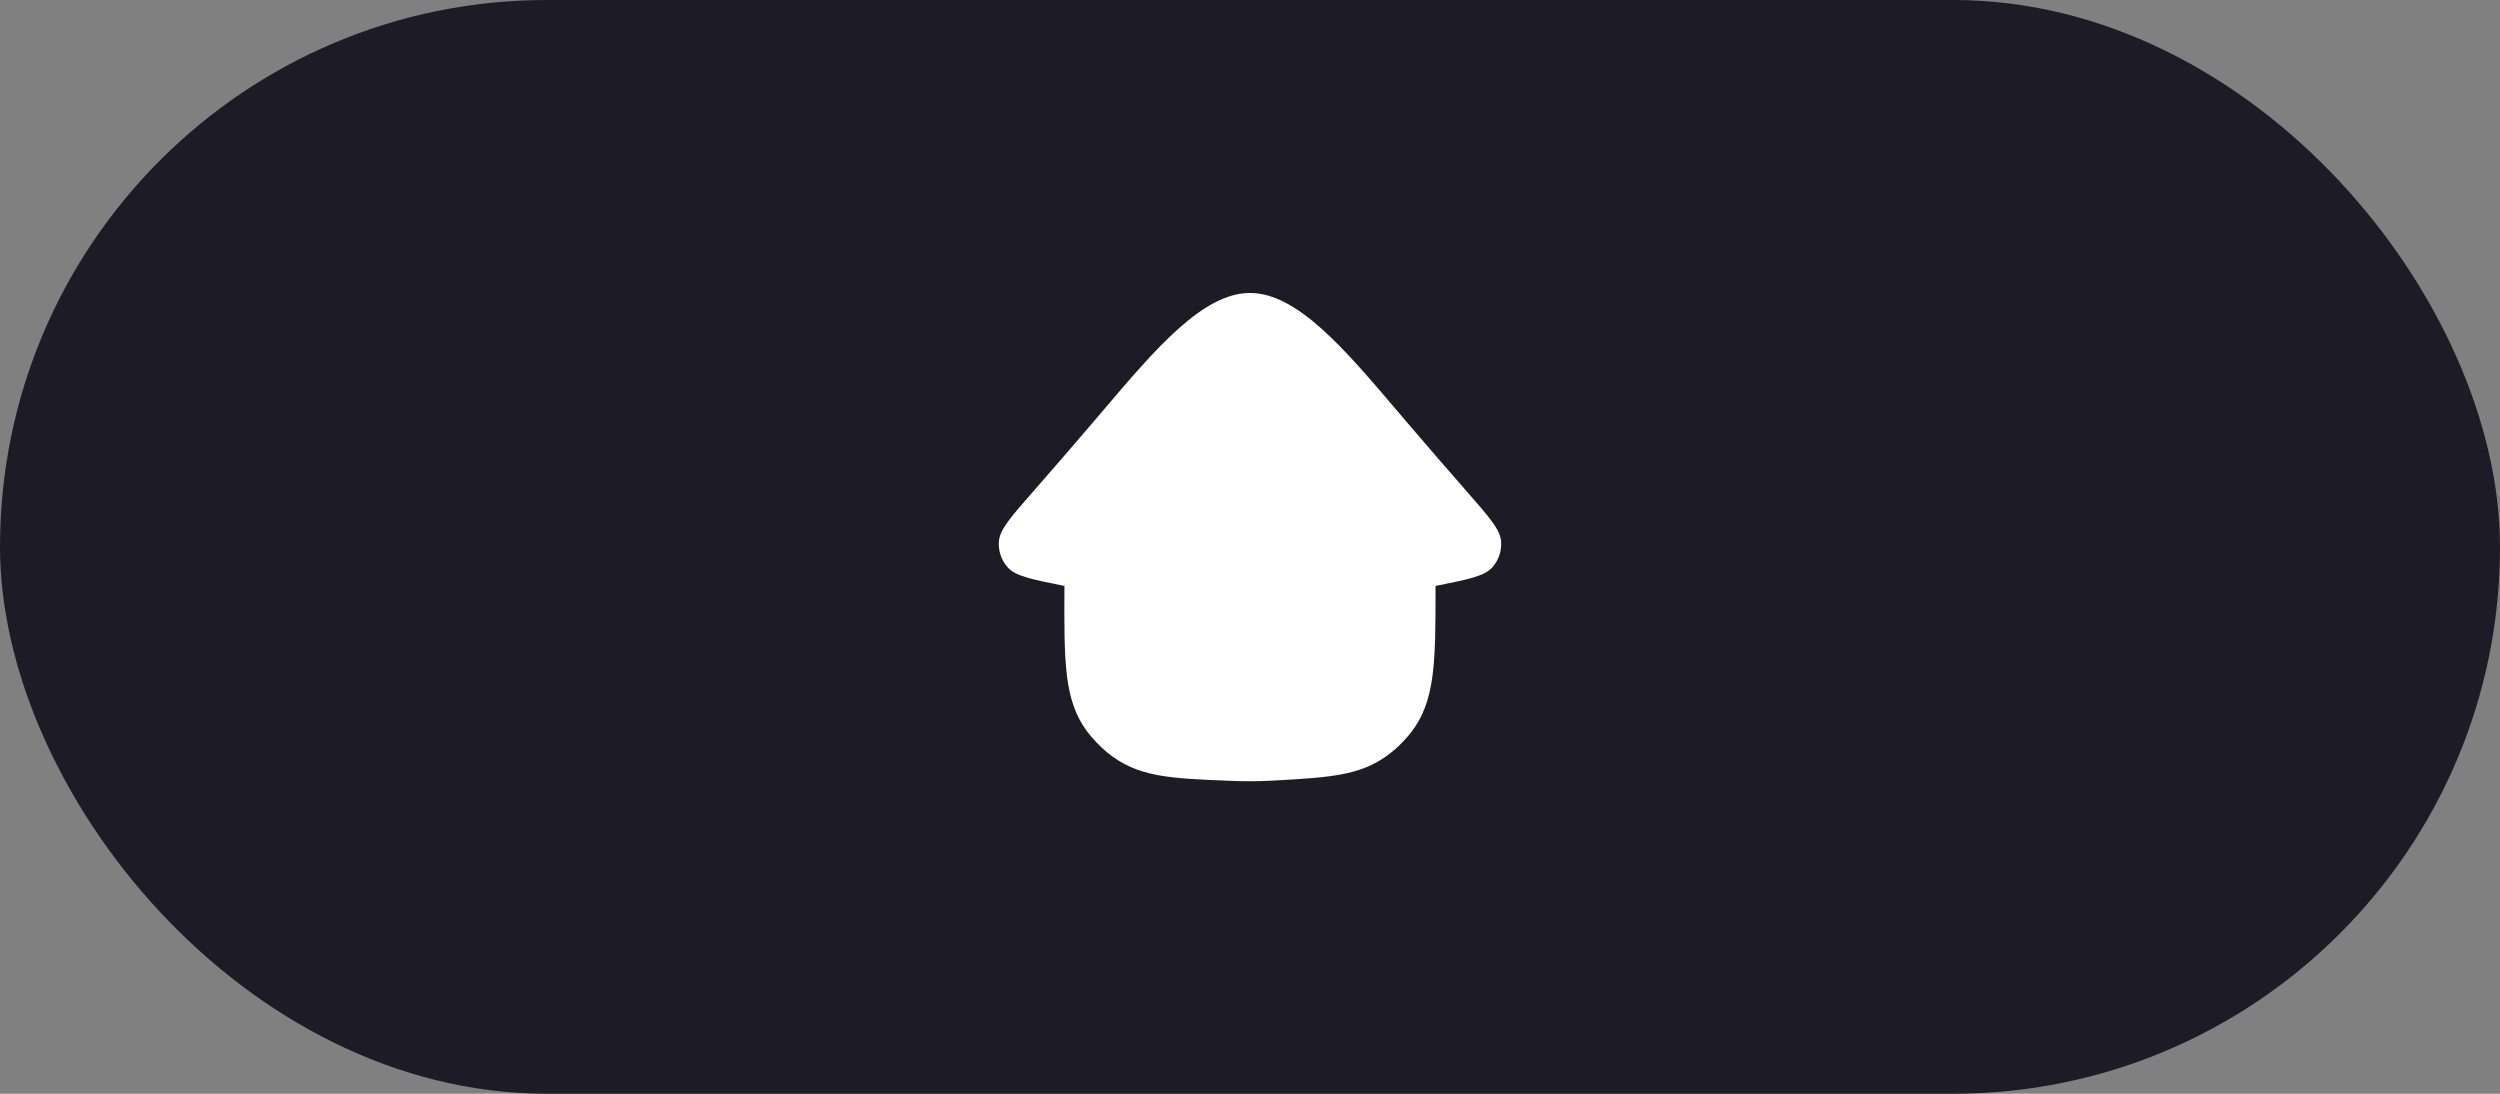
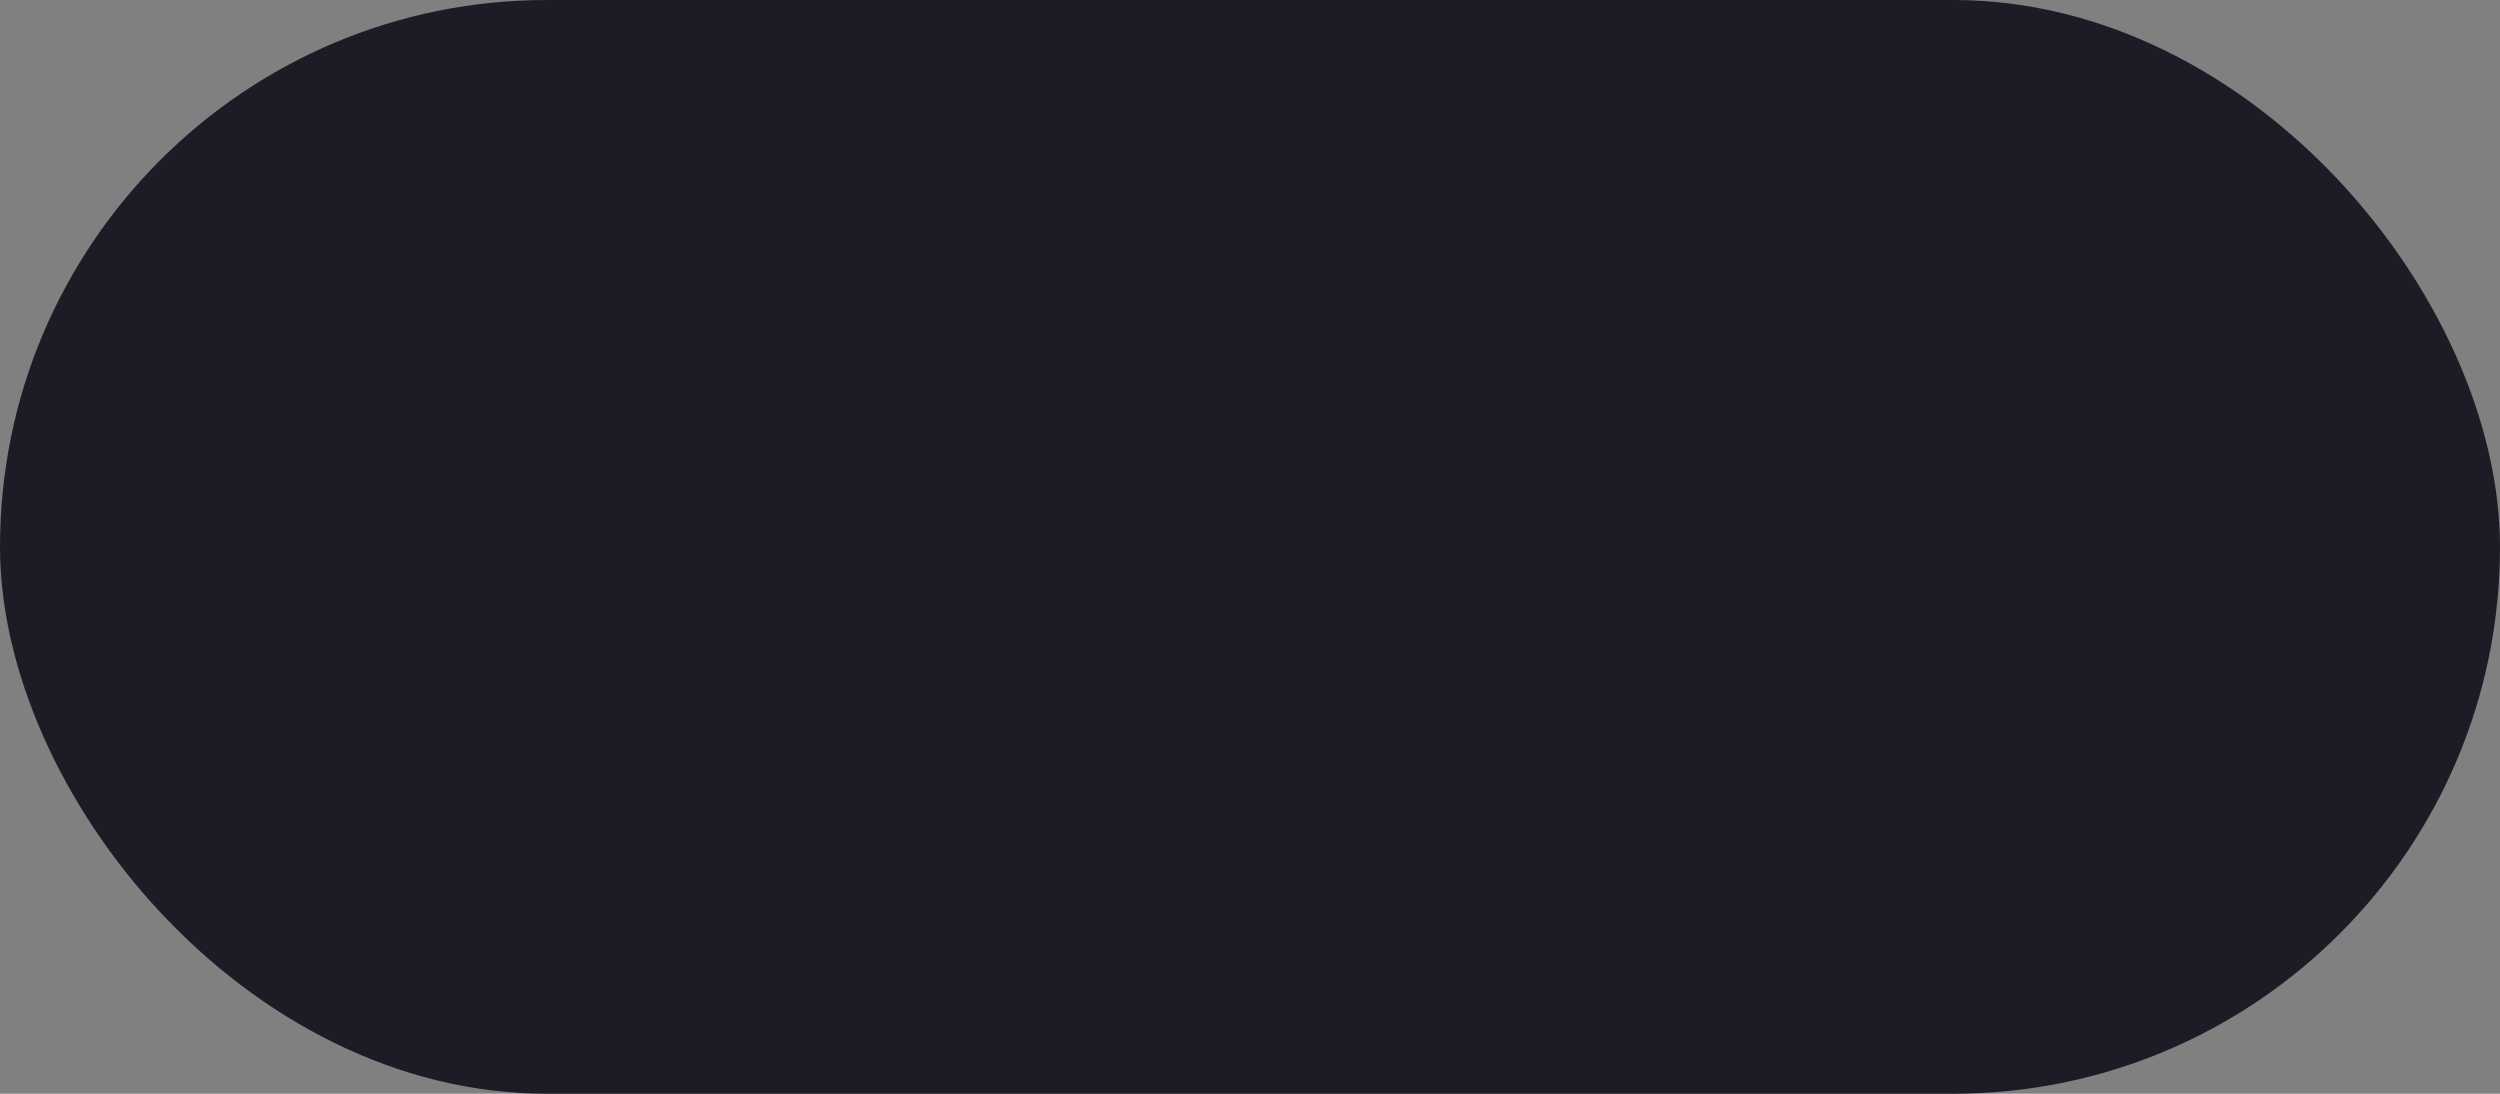
<svg xmlns="http://www.w3.org/2000/svg" width="128" height="56" viewBox="0 0 128 56" fill="none">
  <rect x="0" y="0" width="128" height="56" fill="#808080" stroke="none" />
  <rect width="128" height="56" rx="28" fill="#1D1B25" />
  <g clip-path="url(#clip0_25_9182)">
-     <path fill-rule="evenodd" clip-rule="evenodd" d="M55.666 37.458C54.469 35.85 54.48 33.9 54.5 30C52.833 29.667 52 29.5 51.6 29.056C51.268 28.686 51.105 28.206 51.144 27.711C51.191 27.115 51.754 26.472 52.881 25.185C53.84 24.09 54.919 22.847 56 21.579C56.156 21.396 56.311 21.213 56.466 21.032C59.164 17.857 61.592 15 64 15C66.408 15 68.836 17.857 71.534 21.032C71.689 21.213 71.844 21.396 72 21.579C73.081 22.847 74.159 24.09 75.119 25.185C76.246 26.472 76.809 27.115 76.856 27.711C76.895 28.206 76.732 28.686 76.4 29.056C76 29.5 75.167 29.667 73.5 30C73.5 33.941 73.5 35.911 72.211 37.545C72.02 37.787 71.698 38.128 71.467 38.331C69.905 39.708 68.317 39.794 65.142 39.968C64.757 39.989 64.375 40 64 40C63.694 40 63.383 39.993 63.069 39.981C59.852 39.856 58.244 39.794 56.689 38.527C56.356 38.255 55.923 37.804 55.666 37.458Z" fill="white" />
+     <path fill-rule="evenodd" clip-rule="evenodd" d="M55.666 37.458C54.469 35.85 54.48 33.9 54.5 30C52.833 29.667 52 29.5 51.6 29.056C51.268 28.686 51.105 28.206 51.144 27.711C51.191 27.115 51.754 26.472 52.881 25.185C53.84 24.09 54.919 22.847 56 21.579C56.156 21.396 56.311 21.213 56.466 21.032C59.164 17.857 61.592 15 64 15C66.408 15 68.836 17.857 71.534 21.032C71.689 21.213 71.844 21.396 72 21.579C73.081 22.847 74.159 24.09 75.119 25.185C76.246 26.472 76.809 27.115 76.856 27.711C76.895 28.206 76.732 28.686 76.4 29.056C76 29.5 75.167 29.667 73.5 30C73.5 33.941 73.5 35.911 72.211 37.545C72.02 37.787 71.698 38.128 71.467 38.331C69.905 39.708 68.317 39.794 65.142 39.968C64.757 39.989 64.375 40 64 40C63.694 40 63.383 39.993 63.069 39.981C59.852 39.856 58.244 39.794 56.689 38.527C56.356 38.255 55.923 37.804 55.666 37.458" fill="white" />
  </g>
  <defs>
    <clipPath id="clip0_25_9182">
-       <rect width="32" height="32" fill="white" transform="translate(48 12)" />
-     </clipPath>
+       </clipPath>
  </defs>
</svg>